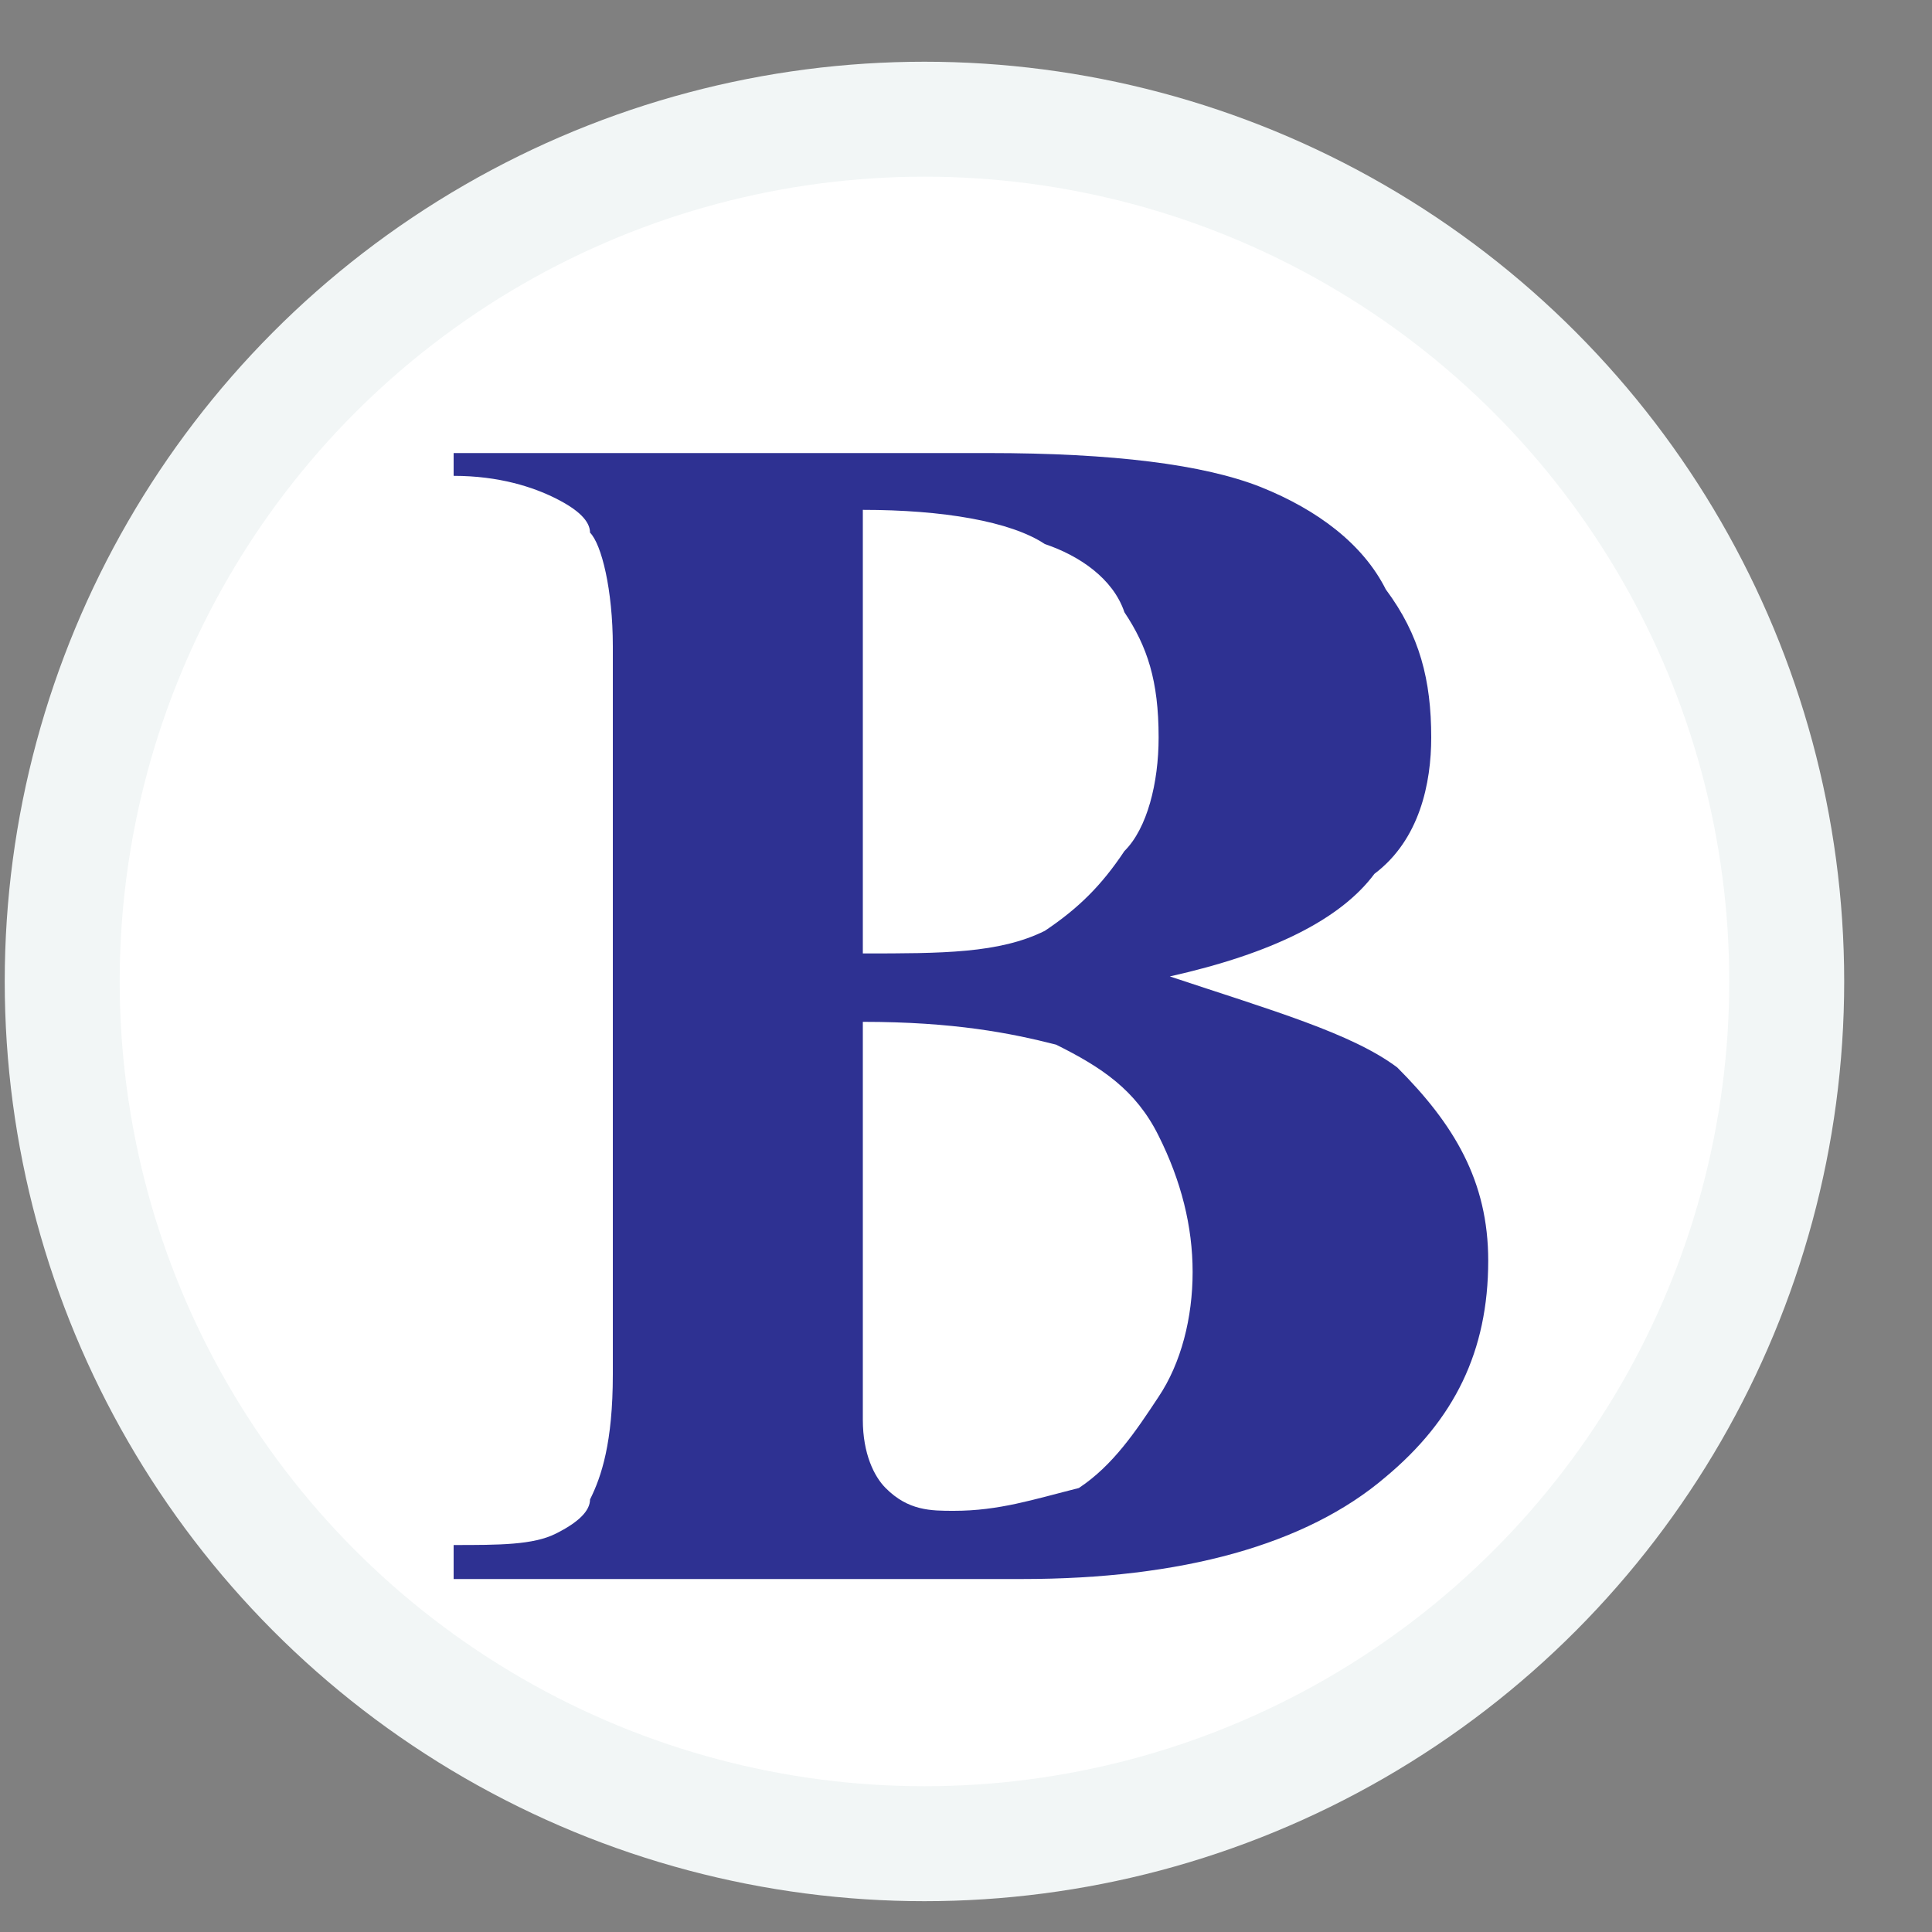
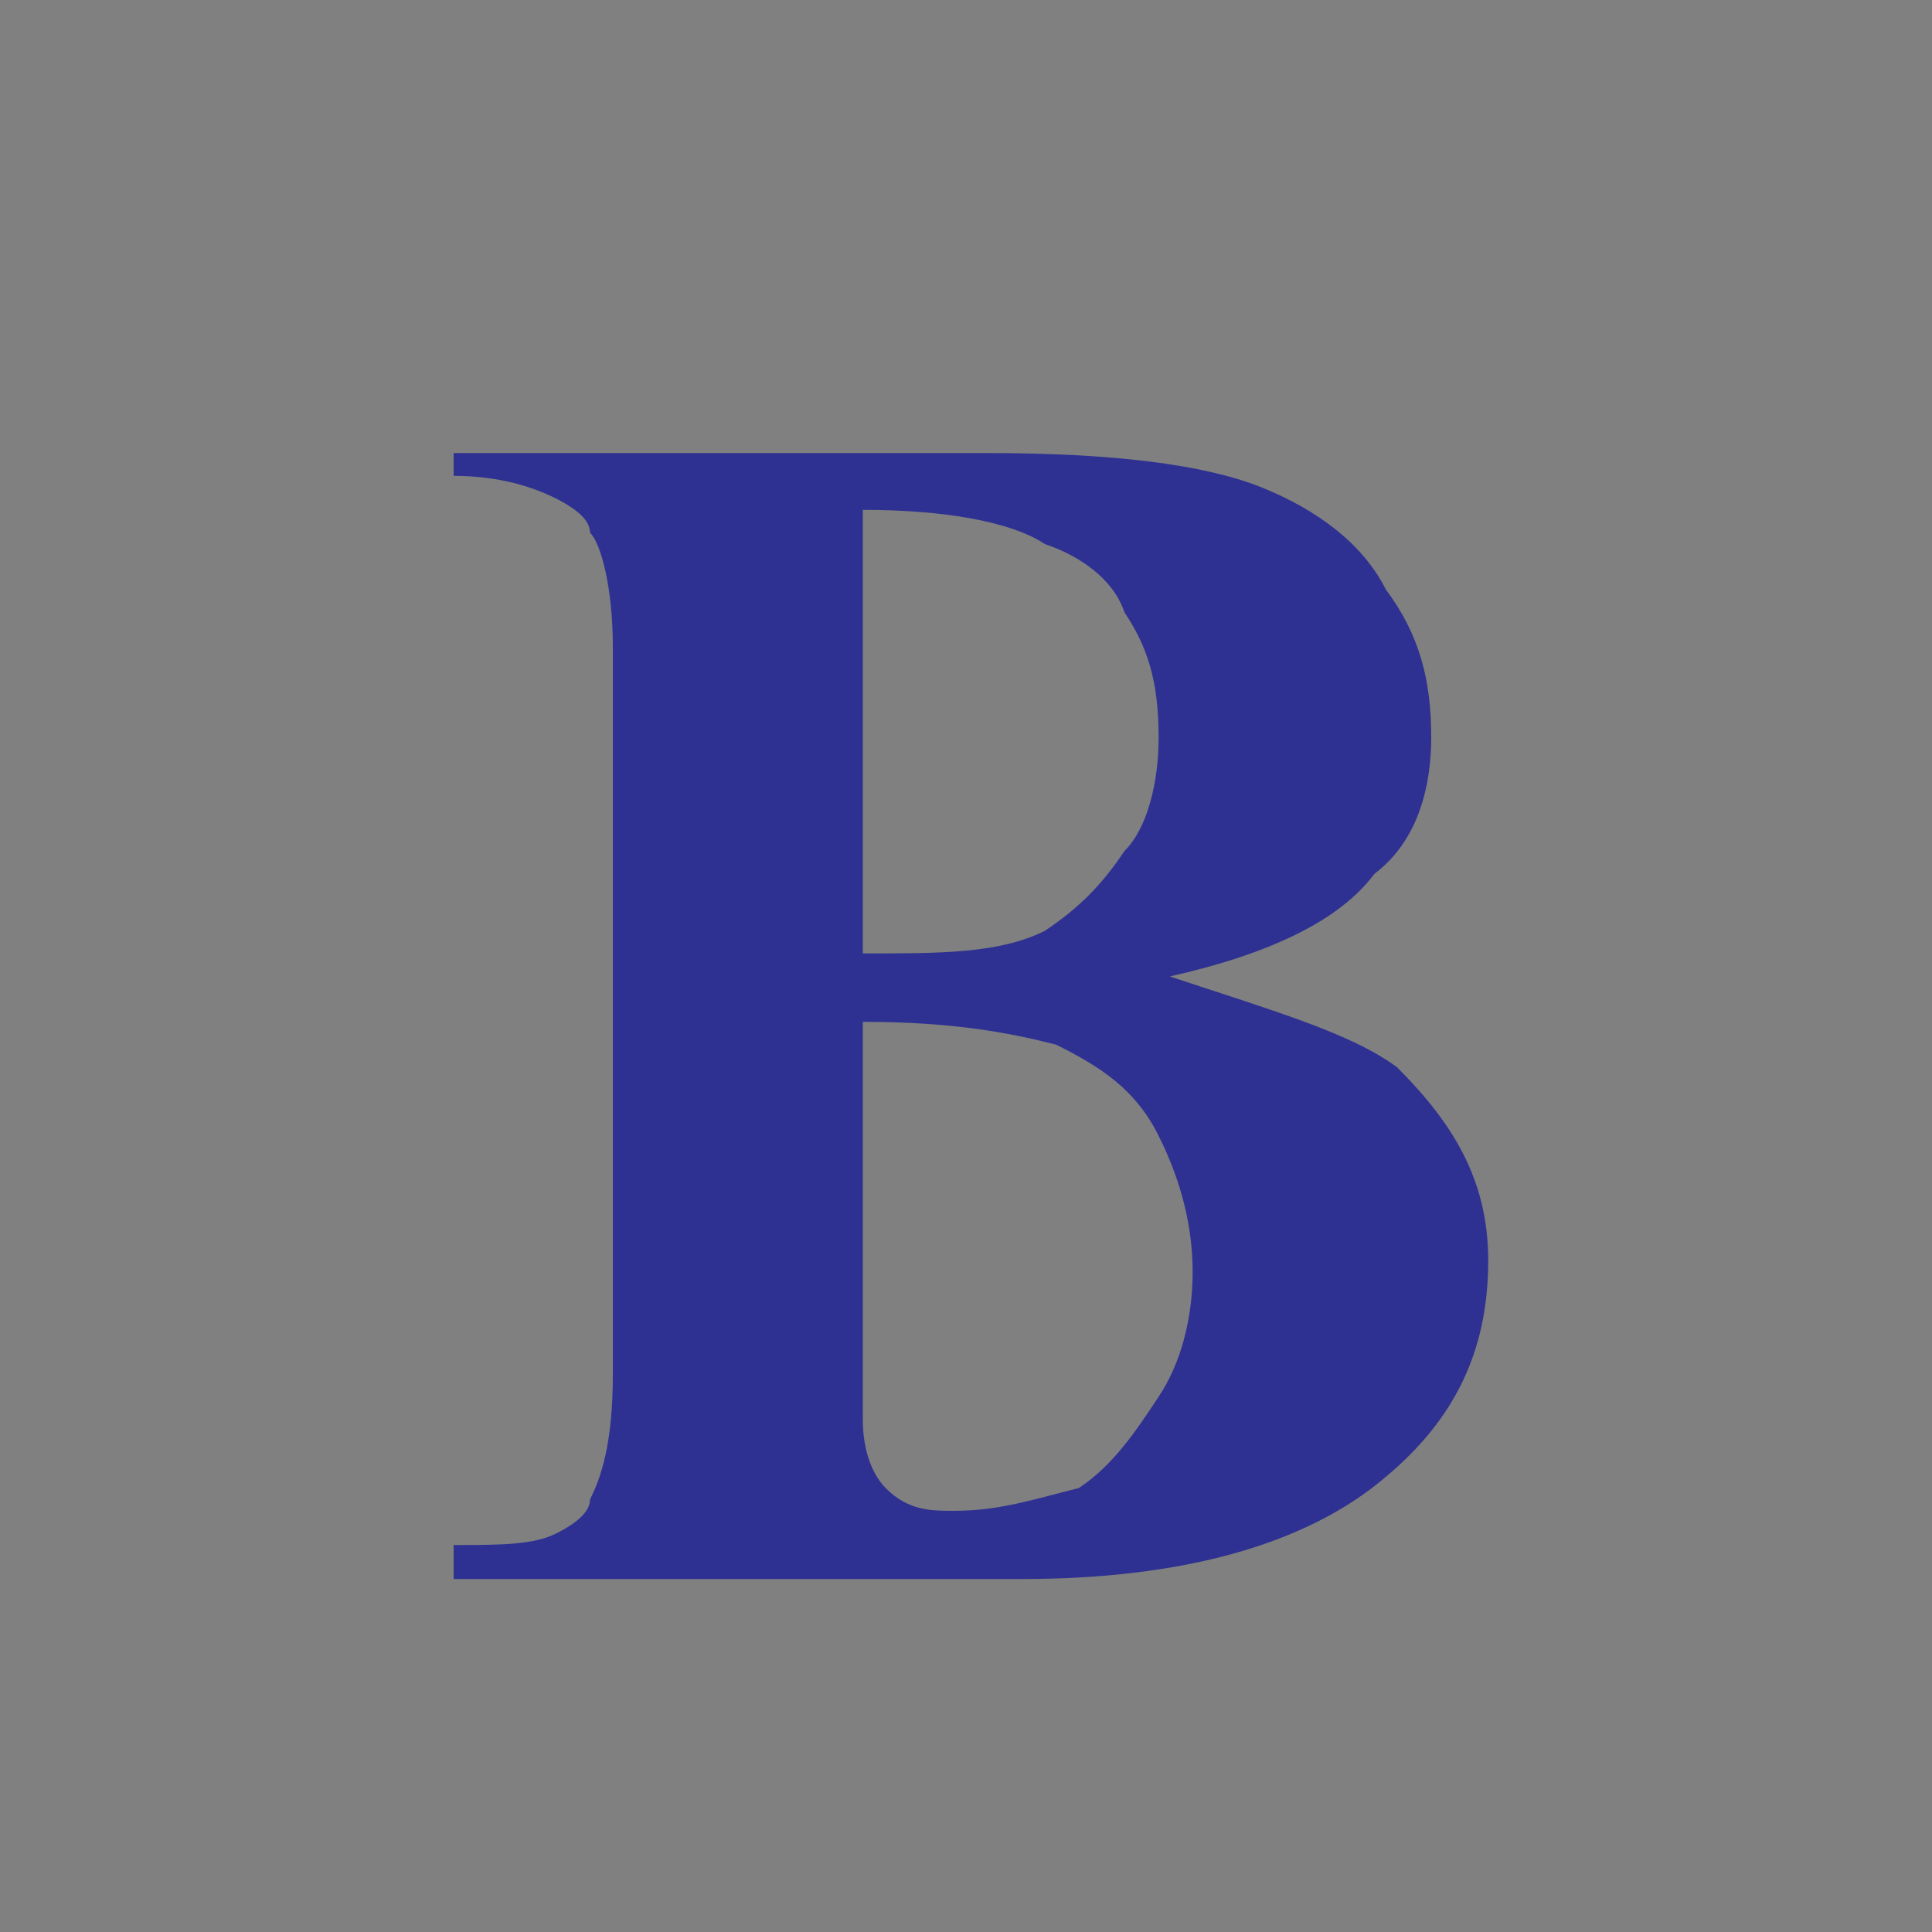
<svg xmlns="http://www.w3.org/2000/svg" width="10" height="10" viewBox="0 0 10 10" fill="none">
  <rect x="0" y="0" width="10" height="10" fill="#808080" stroke="none" />
-   <circle cx="4.785" cy="5.08" r="4.463" fill="white" stroke="#F2F6F6" stroke-width="0.595" />
  <path fill-rule="evenodd" clip-rule="evenodd" d="M7.114 4.523C7.349 4.346 7.408 4.052 7.408 3.817C7.408 3.522 7.349 3.287 7.173 3.051C7.055 2.816 6.82 2.639 6.526 2.521C6.231 2.404 5.761 2.345 5.113 2.345H2.348V2.463C2.583 2.463 2.76 2.521 2.877 2.58C2.995 2.639 3.054 2.698 3.054 2.757C3.113 2.816 3.172 3.051 3.172 3.346V7.113C3.172 7.467 3.113 7.643 3.054 7.761C3.054 7.82 2.995 7.879 2.877 7.938C2.76 7.997 2.583 7.997 2.348 7.997V8.173H5.29C6.114 8.173 6.761 7.997 7.173 7.644C7.526 7.349 7.703 6.996 7.703 6.525C7.703 6.113 7.526 5.819 7.232 5.525C6.996 5.348 6.584 5.23 6.055 5.054C6.585 4.935 6.938 4.759 7.114 4.523ZM4.466 2.639C4.878 2.639 5.231 2.698 5.408 2.816C5.584 2.875 5.761 2.993 5.82 3.169C5.938 3.346 5.997 3.522 5.997 3.817C5.997 4.052 5.938 4.288 5.82 4.405C5.702 4.582 5.584 4.7 5.408 4.818C5.172 4.935 4.878 4.935 4.466 4.935V2.639ZM5.466 5.407C5.702 5.524 5.879 5.642 5.996 5.877C6.114 6.112 6.173 6.348 6.173 6.584C6.173 6.82 6.114 7.055 5.996 7.231C5.879 7.408 5.761 7.585 5.584 7.702C5.349 7.761 5.172 7.82 4.937 7.82C4.819 7.82 4.701 7.82 4.584 7.702C4.525 7.643 4.466 7.525 4.466 7.349V7.172V5.289C4.937 5.289 5.231 5.347 5.466 5.407Z" fill="#2E3192" />
</svg>